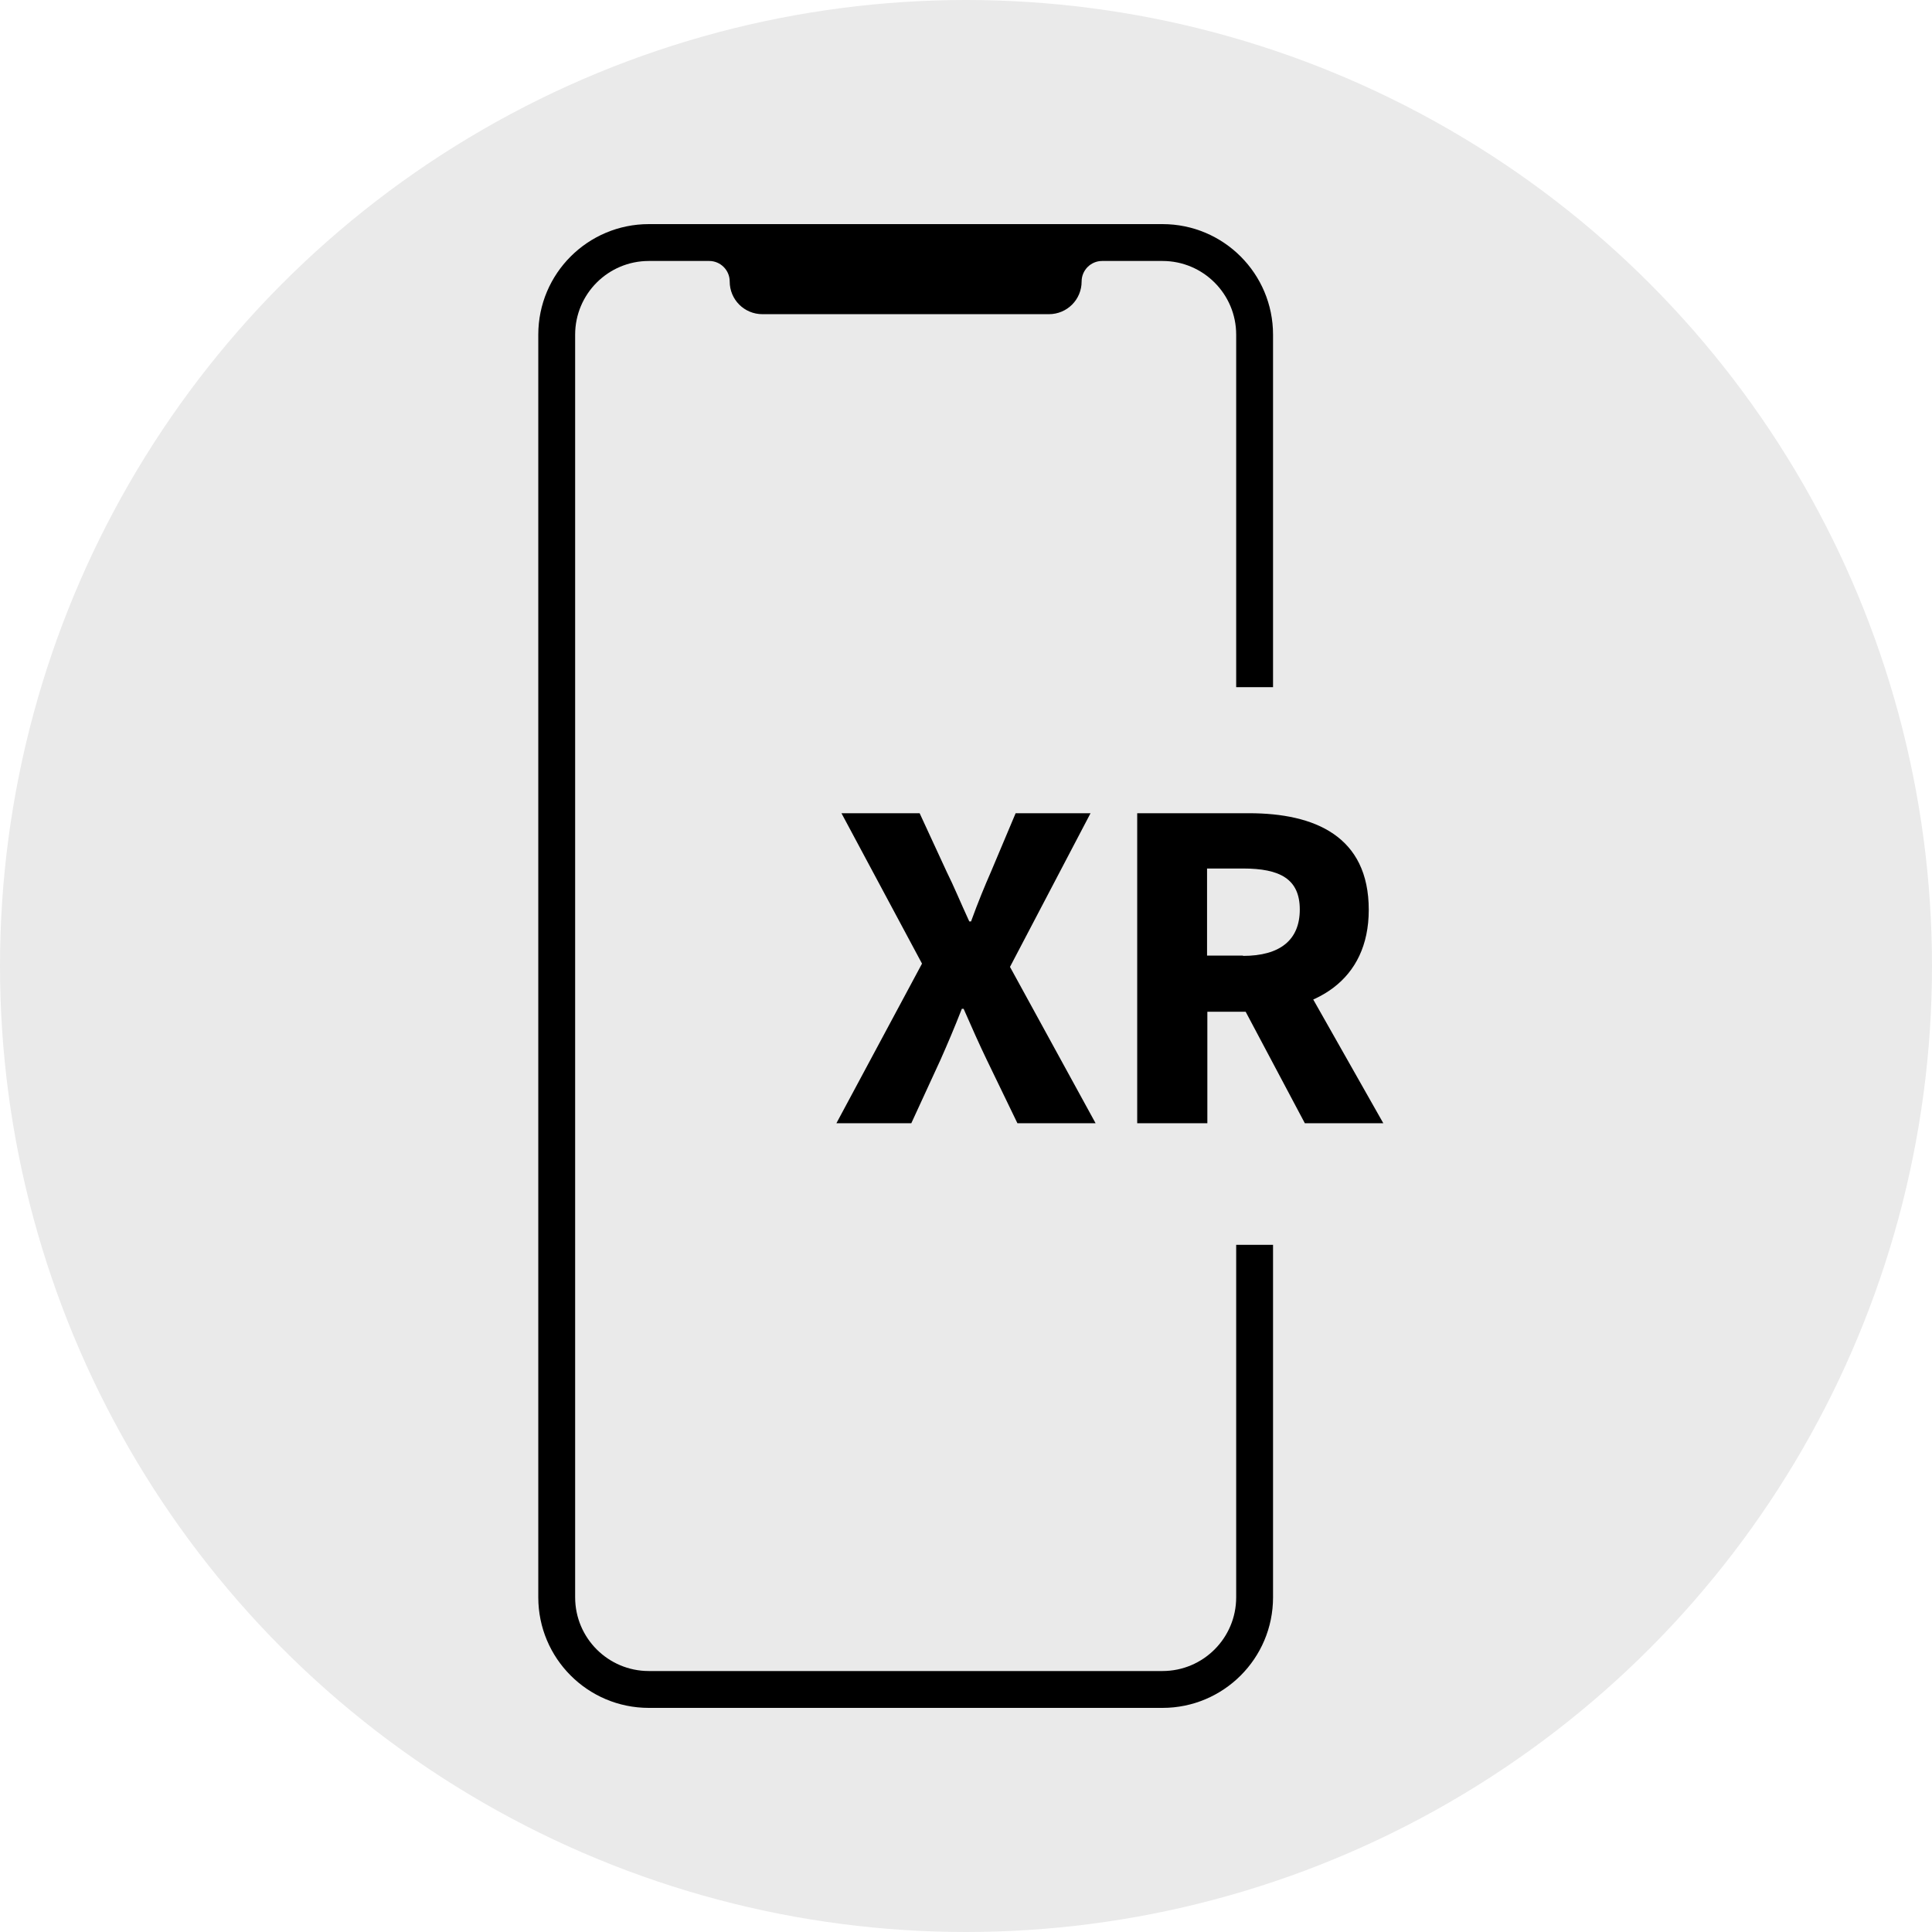
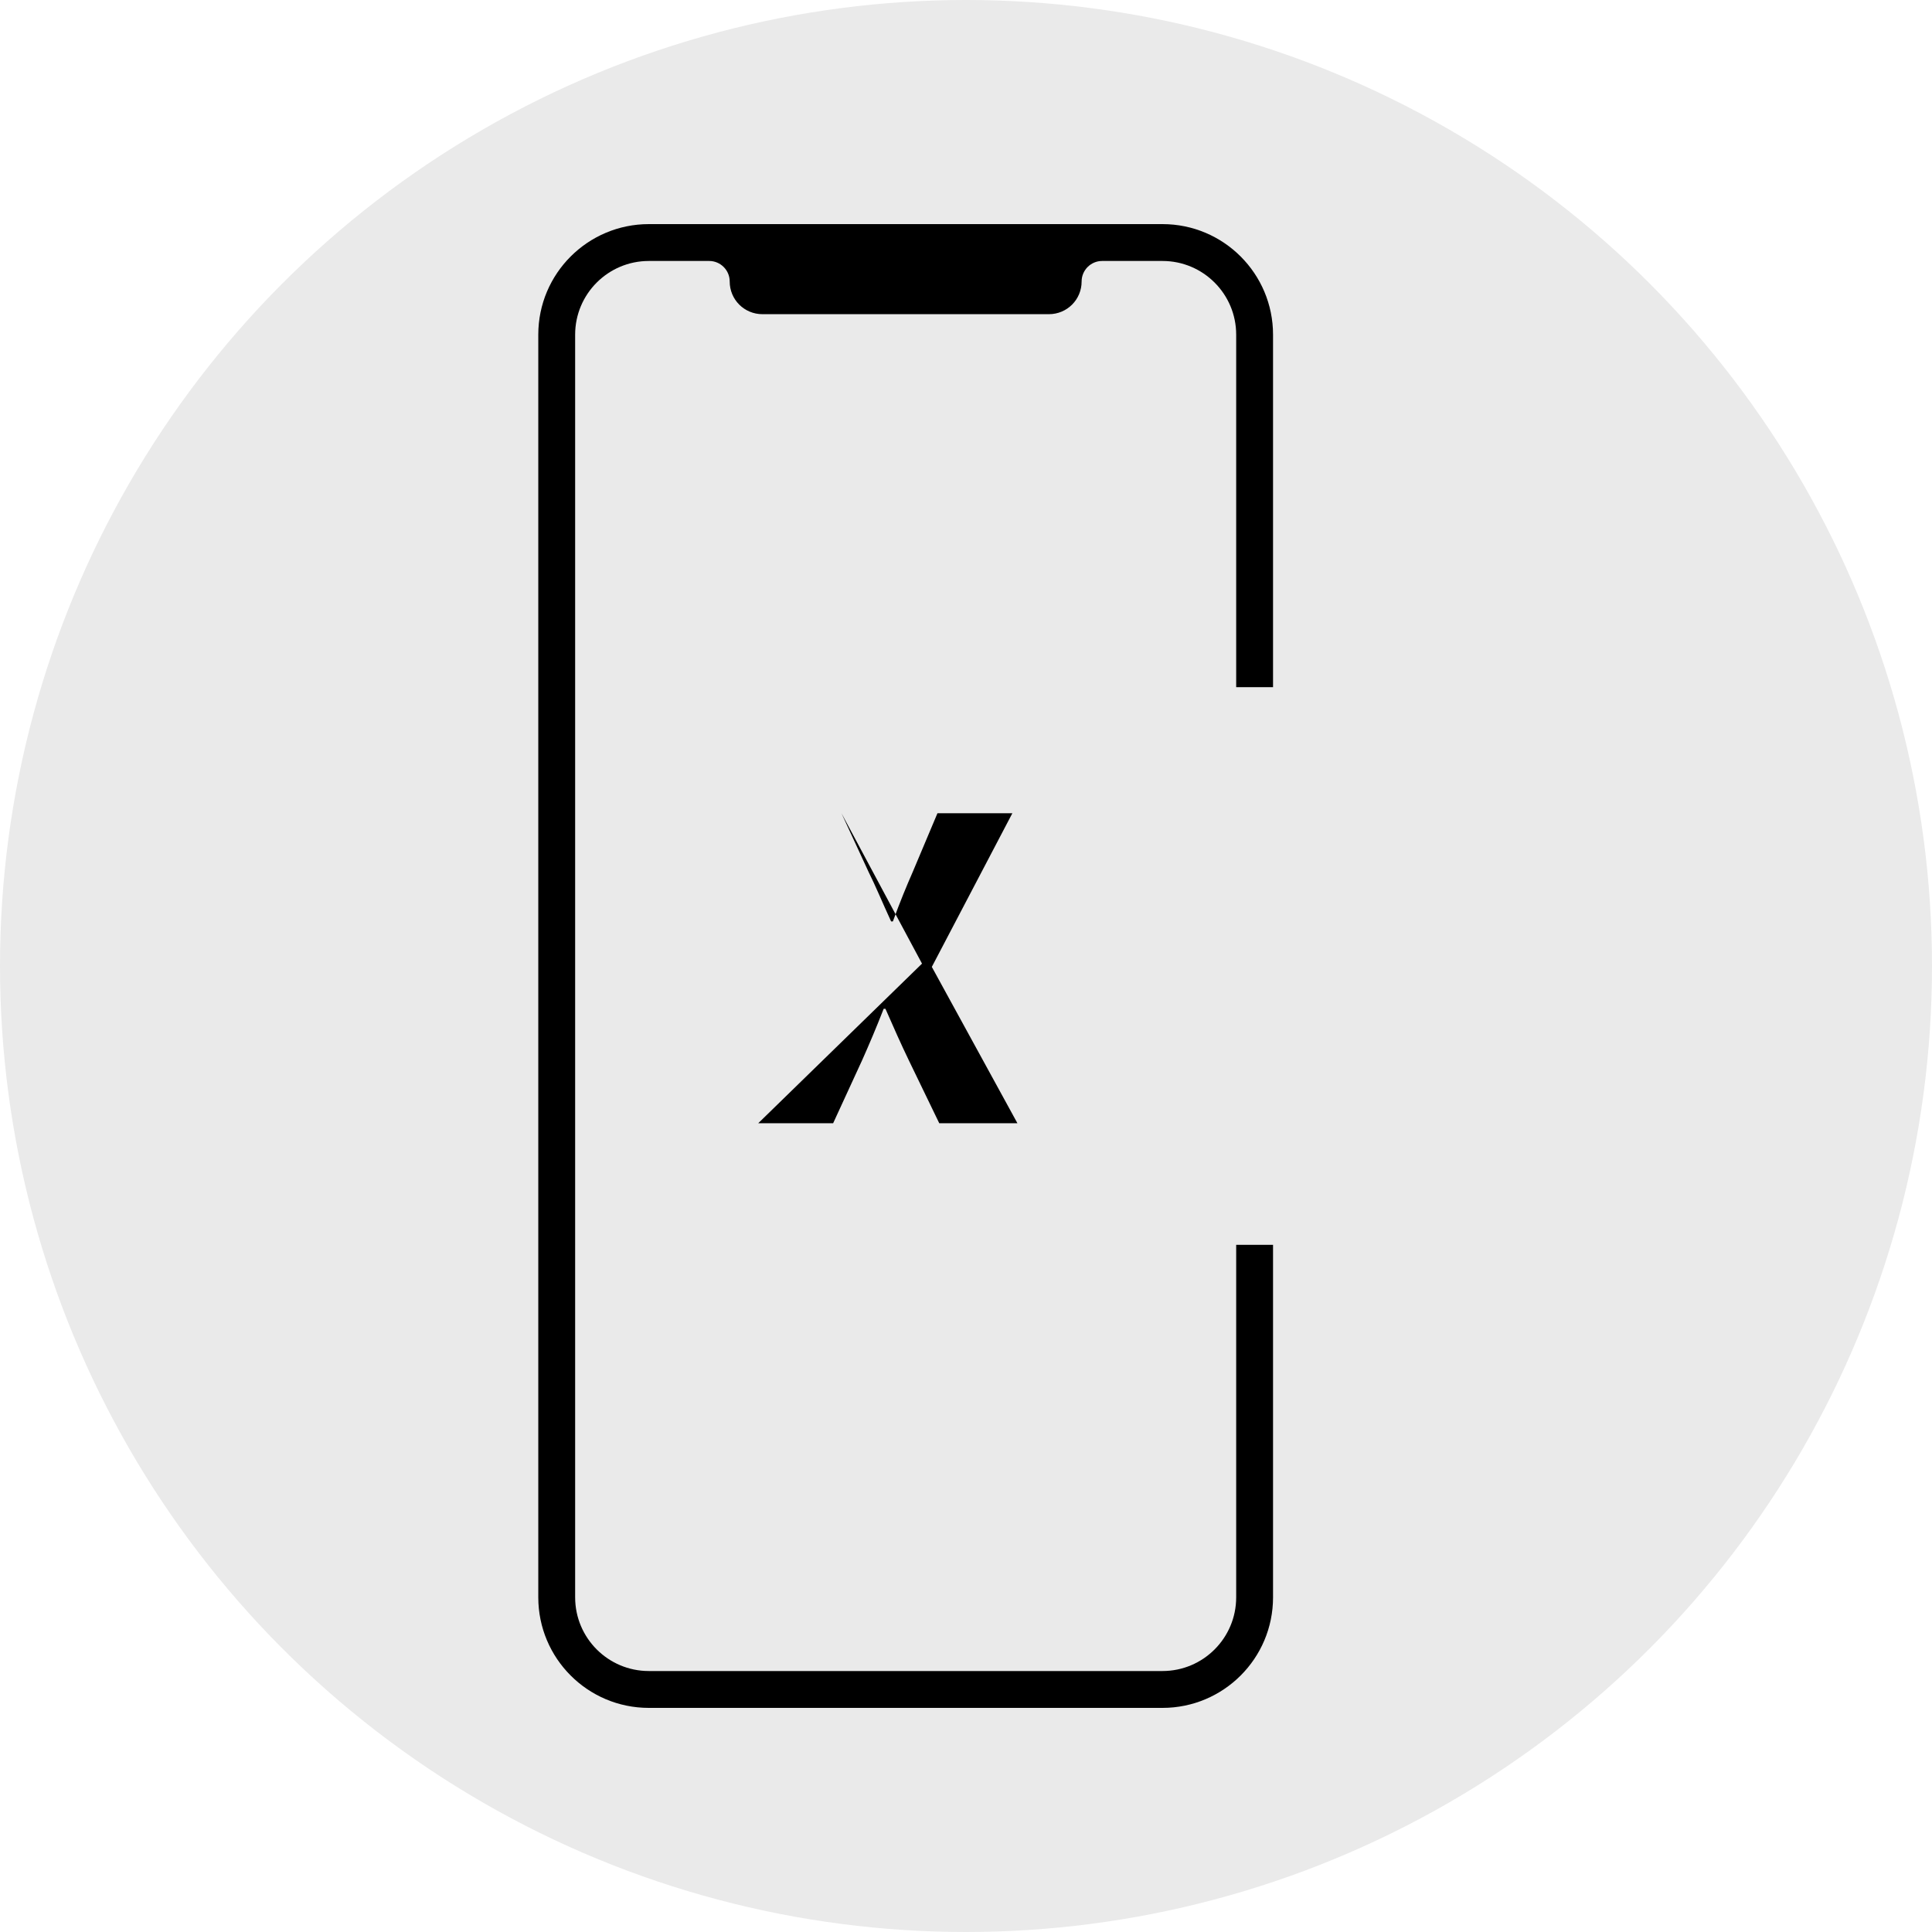
<svg xmlns="http://www.w3.org/2000/svg" version="1.0" id="圖層_1" x="0px" y="0px" width="65px" height="65px" viewBox="0 0 65 65" style="enable-background:new 0 0 65 65;" xml:space="preserve">
  <style type="text/css">
	.st0{fill:#EAEAEA;}
	.st1{fill-rule:evenodd;clip-rule:evenodd;}
	.st2{fill-rule:evenodd;clip-rule:evenodd;fill:#0E0203;}
	.st3{fill:#0E0203;}
	.st4{stroke:#808080;stroke-width:0.715;stroke-miterlimit:10;}
</style>
  <circle class="st0" cx="32.5" cy="32.5" r="32.5" />
  <g>
-     <path d="M31.02,32.42l-2.71-5.06h2.63l0.91,1.97c0.24,0.48,0.46,1.02,0.76,1.67h0.06c0.24-0.66,0.46-1.19,0.67-1.67l0.83-1.97h2.52   l-2.71,5.17l2.88,5.26h-2.63l-1.03-2.13c-0.26-0.54-0.5-1.08-0.78-1.72h-0.06c-0.25,0.64-0.48,1.18-0.72,1.72l-0.98,2.13h-2.52   L31.02,32.42z" />
-     <path d="M38.26,27.36h3.76c2.21,0,4.03,0.77,4.03,3.25c0,2.4-1.81,3.43-4.03,3.43h-1.4v3.75h-2.36V27.36z M41.82,32.16   c1.24,0,1.91-0.53,1.91-1.56c0-1.03-0.67-1.38-1.91-1.38h-1.21v2.93H41.82z M41.58,33.42l1.63-1.51l3.33,5.88H43.9L41.58,33.42z" />
+     <path d="M31.02,32.42l-2.71-5.06l0.91,1.97c0.24,0.48,0.46,1.02,0.76,1.67h0.06c0.24-0.66,0.46-1.19,0.67-1.67l0.83-1.97h2.52   l-2.71,5.17l2.88,5.26h-2.63l-1.03-2.13c-0.26-0.54-0.5-1.08-0.78-1.72h-0.06c-0.25,0.64-0.48,1.18-0.72,1.72l-0.98,2.13h-2.52   L31.02,32.42z" />
  </g>
  <path d="M41.59,41.88v11.86c0,1.37-1.11,2.48-2.48,2.48H21.83c-1.37,0-2.48-1.11-2.48-2.48V11.26c0-1.37,1.11-2.48,2.48-2.48h2.03  c0.38,0,0.69,0.31,0.69,0.69c0,0.61,0.49,1.1,1.1,1.1h9.64c0.61,0,1.1-0.49,1.1-1.1c0-0.38,0.31-0.69,0.69-0.69h2.03  c1.37,0,2.48,1.11,2.48,2.48v11.86h1.24V11.26c0-2.05-1.66-3.72-3.72-3.72H21.83c-2.05,0-3.72,1.66-3.72,3.72v42.48  c0,2.05,1.66,3.72,3.72,3.72h17.28c2.05,0,3.72-1.66,3.72-3.72V41.88H41.59z" />
</svg>